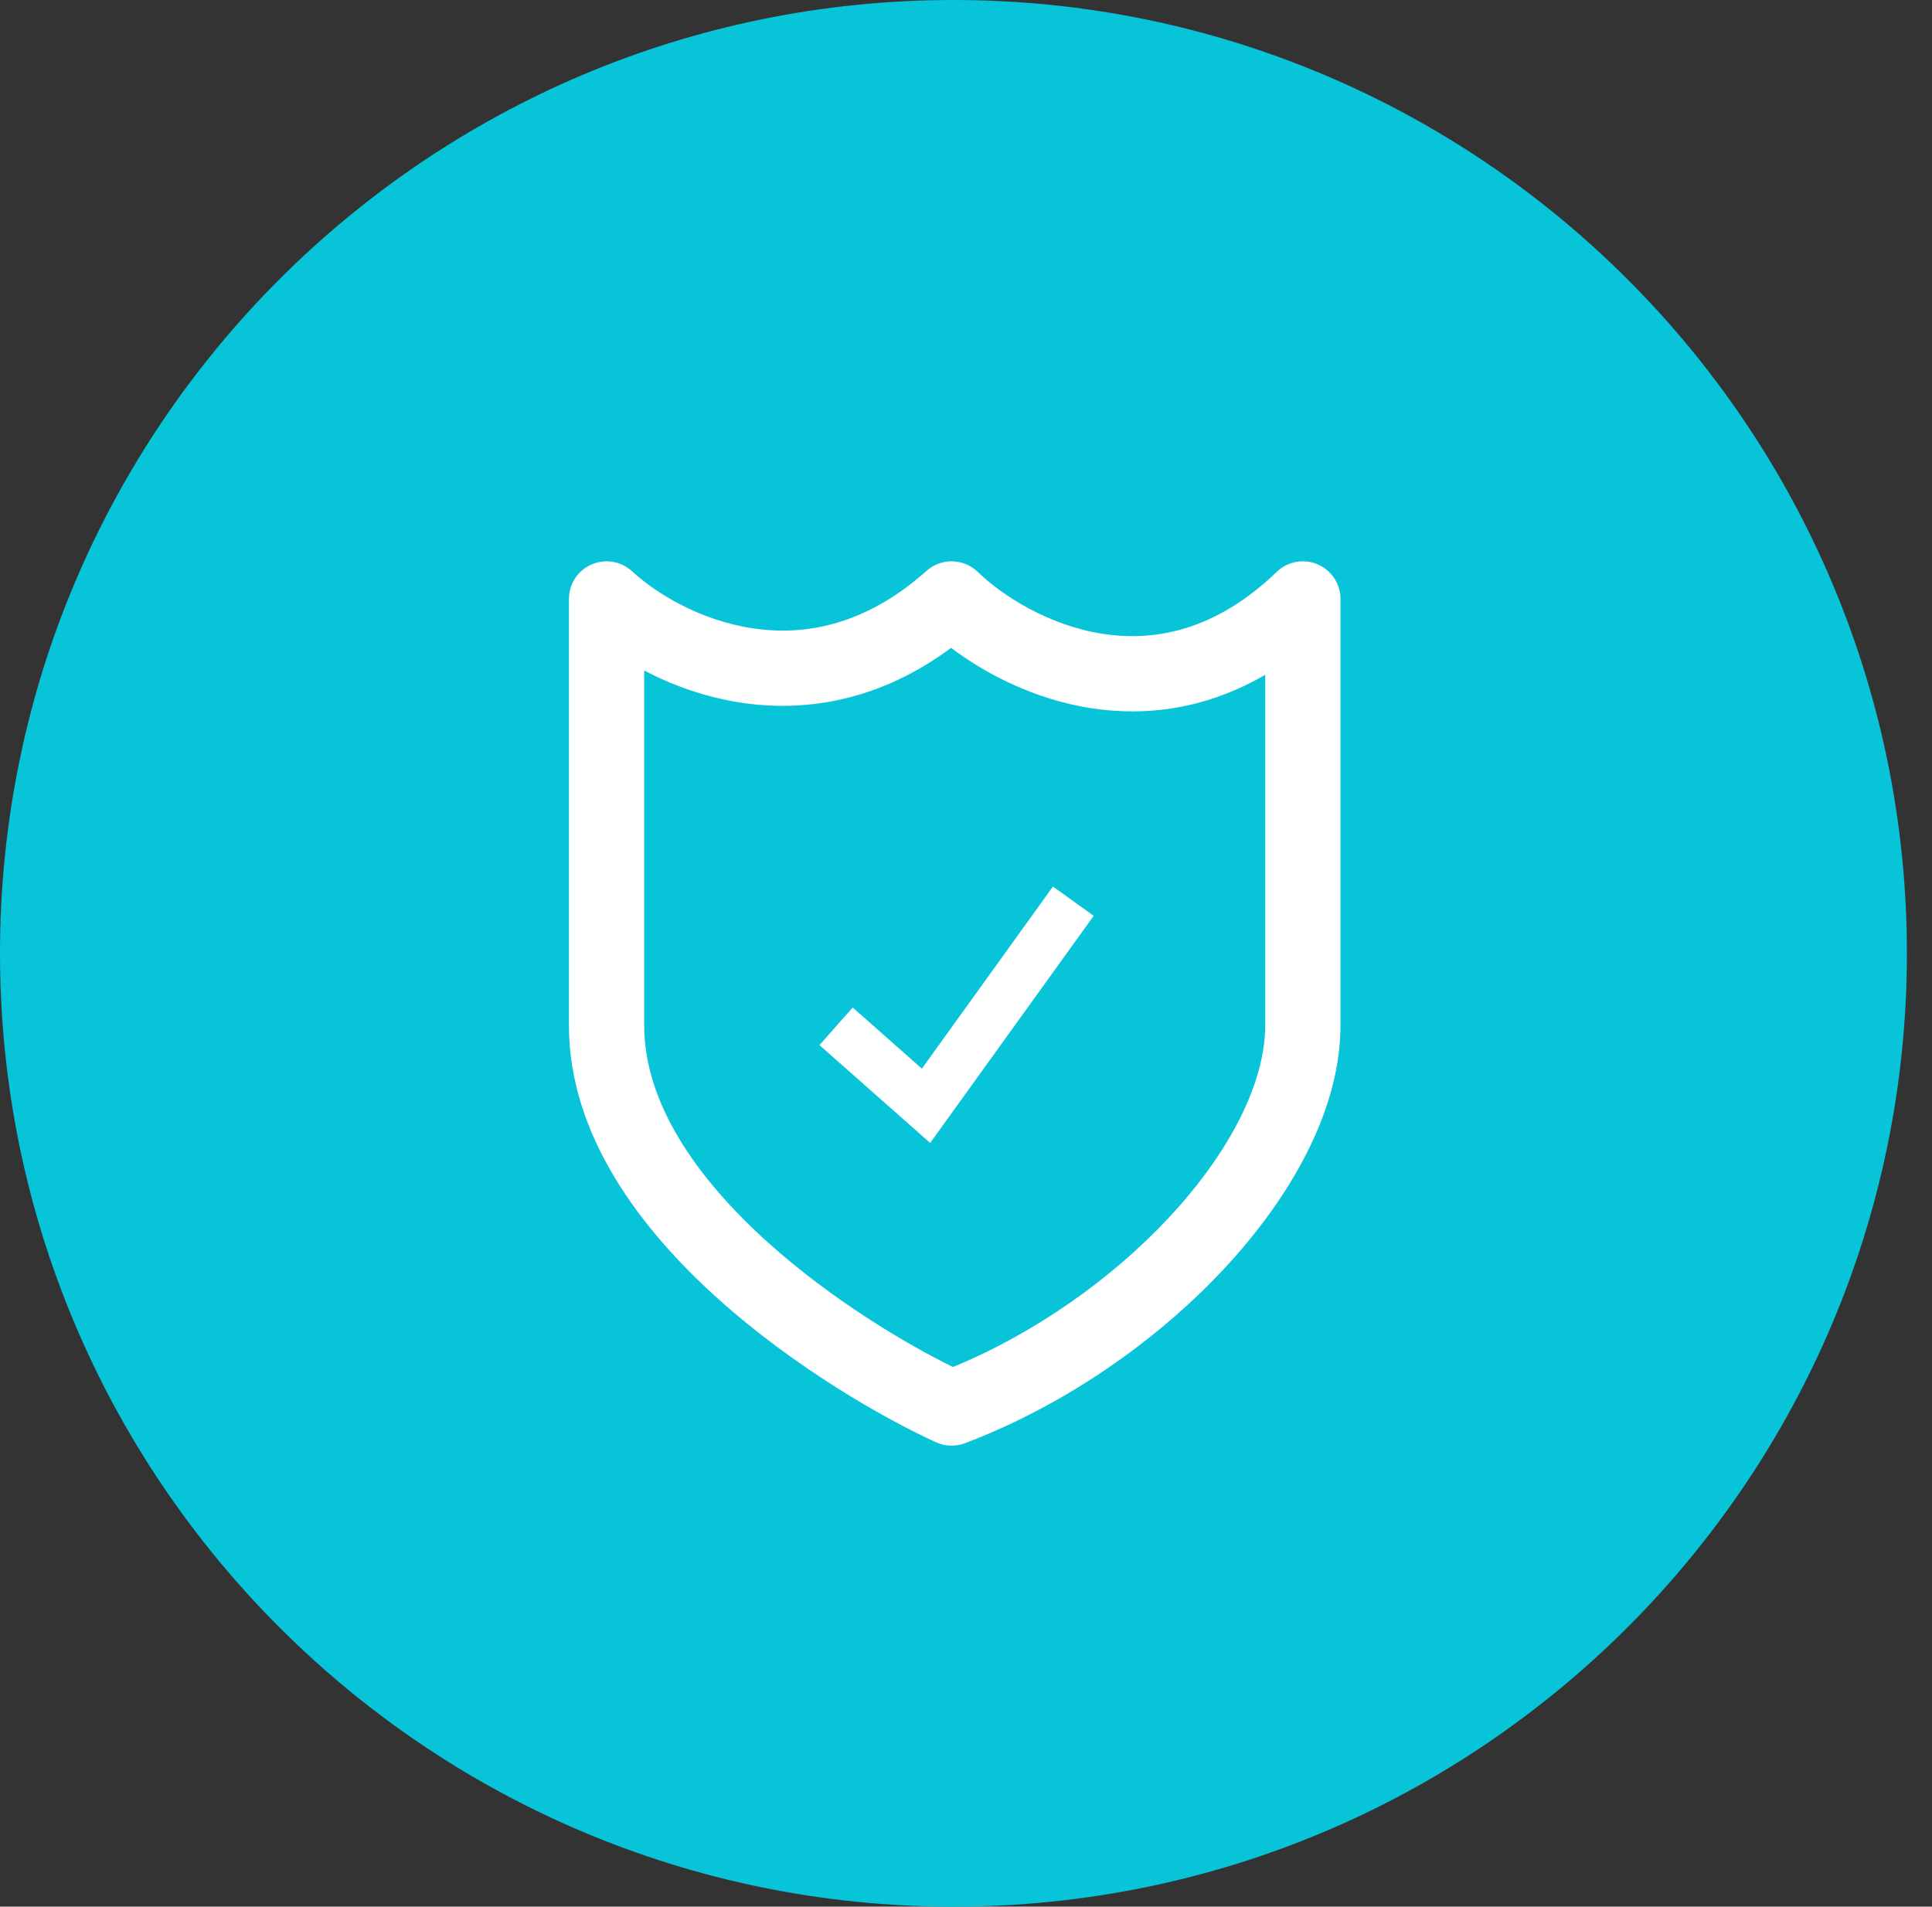
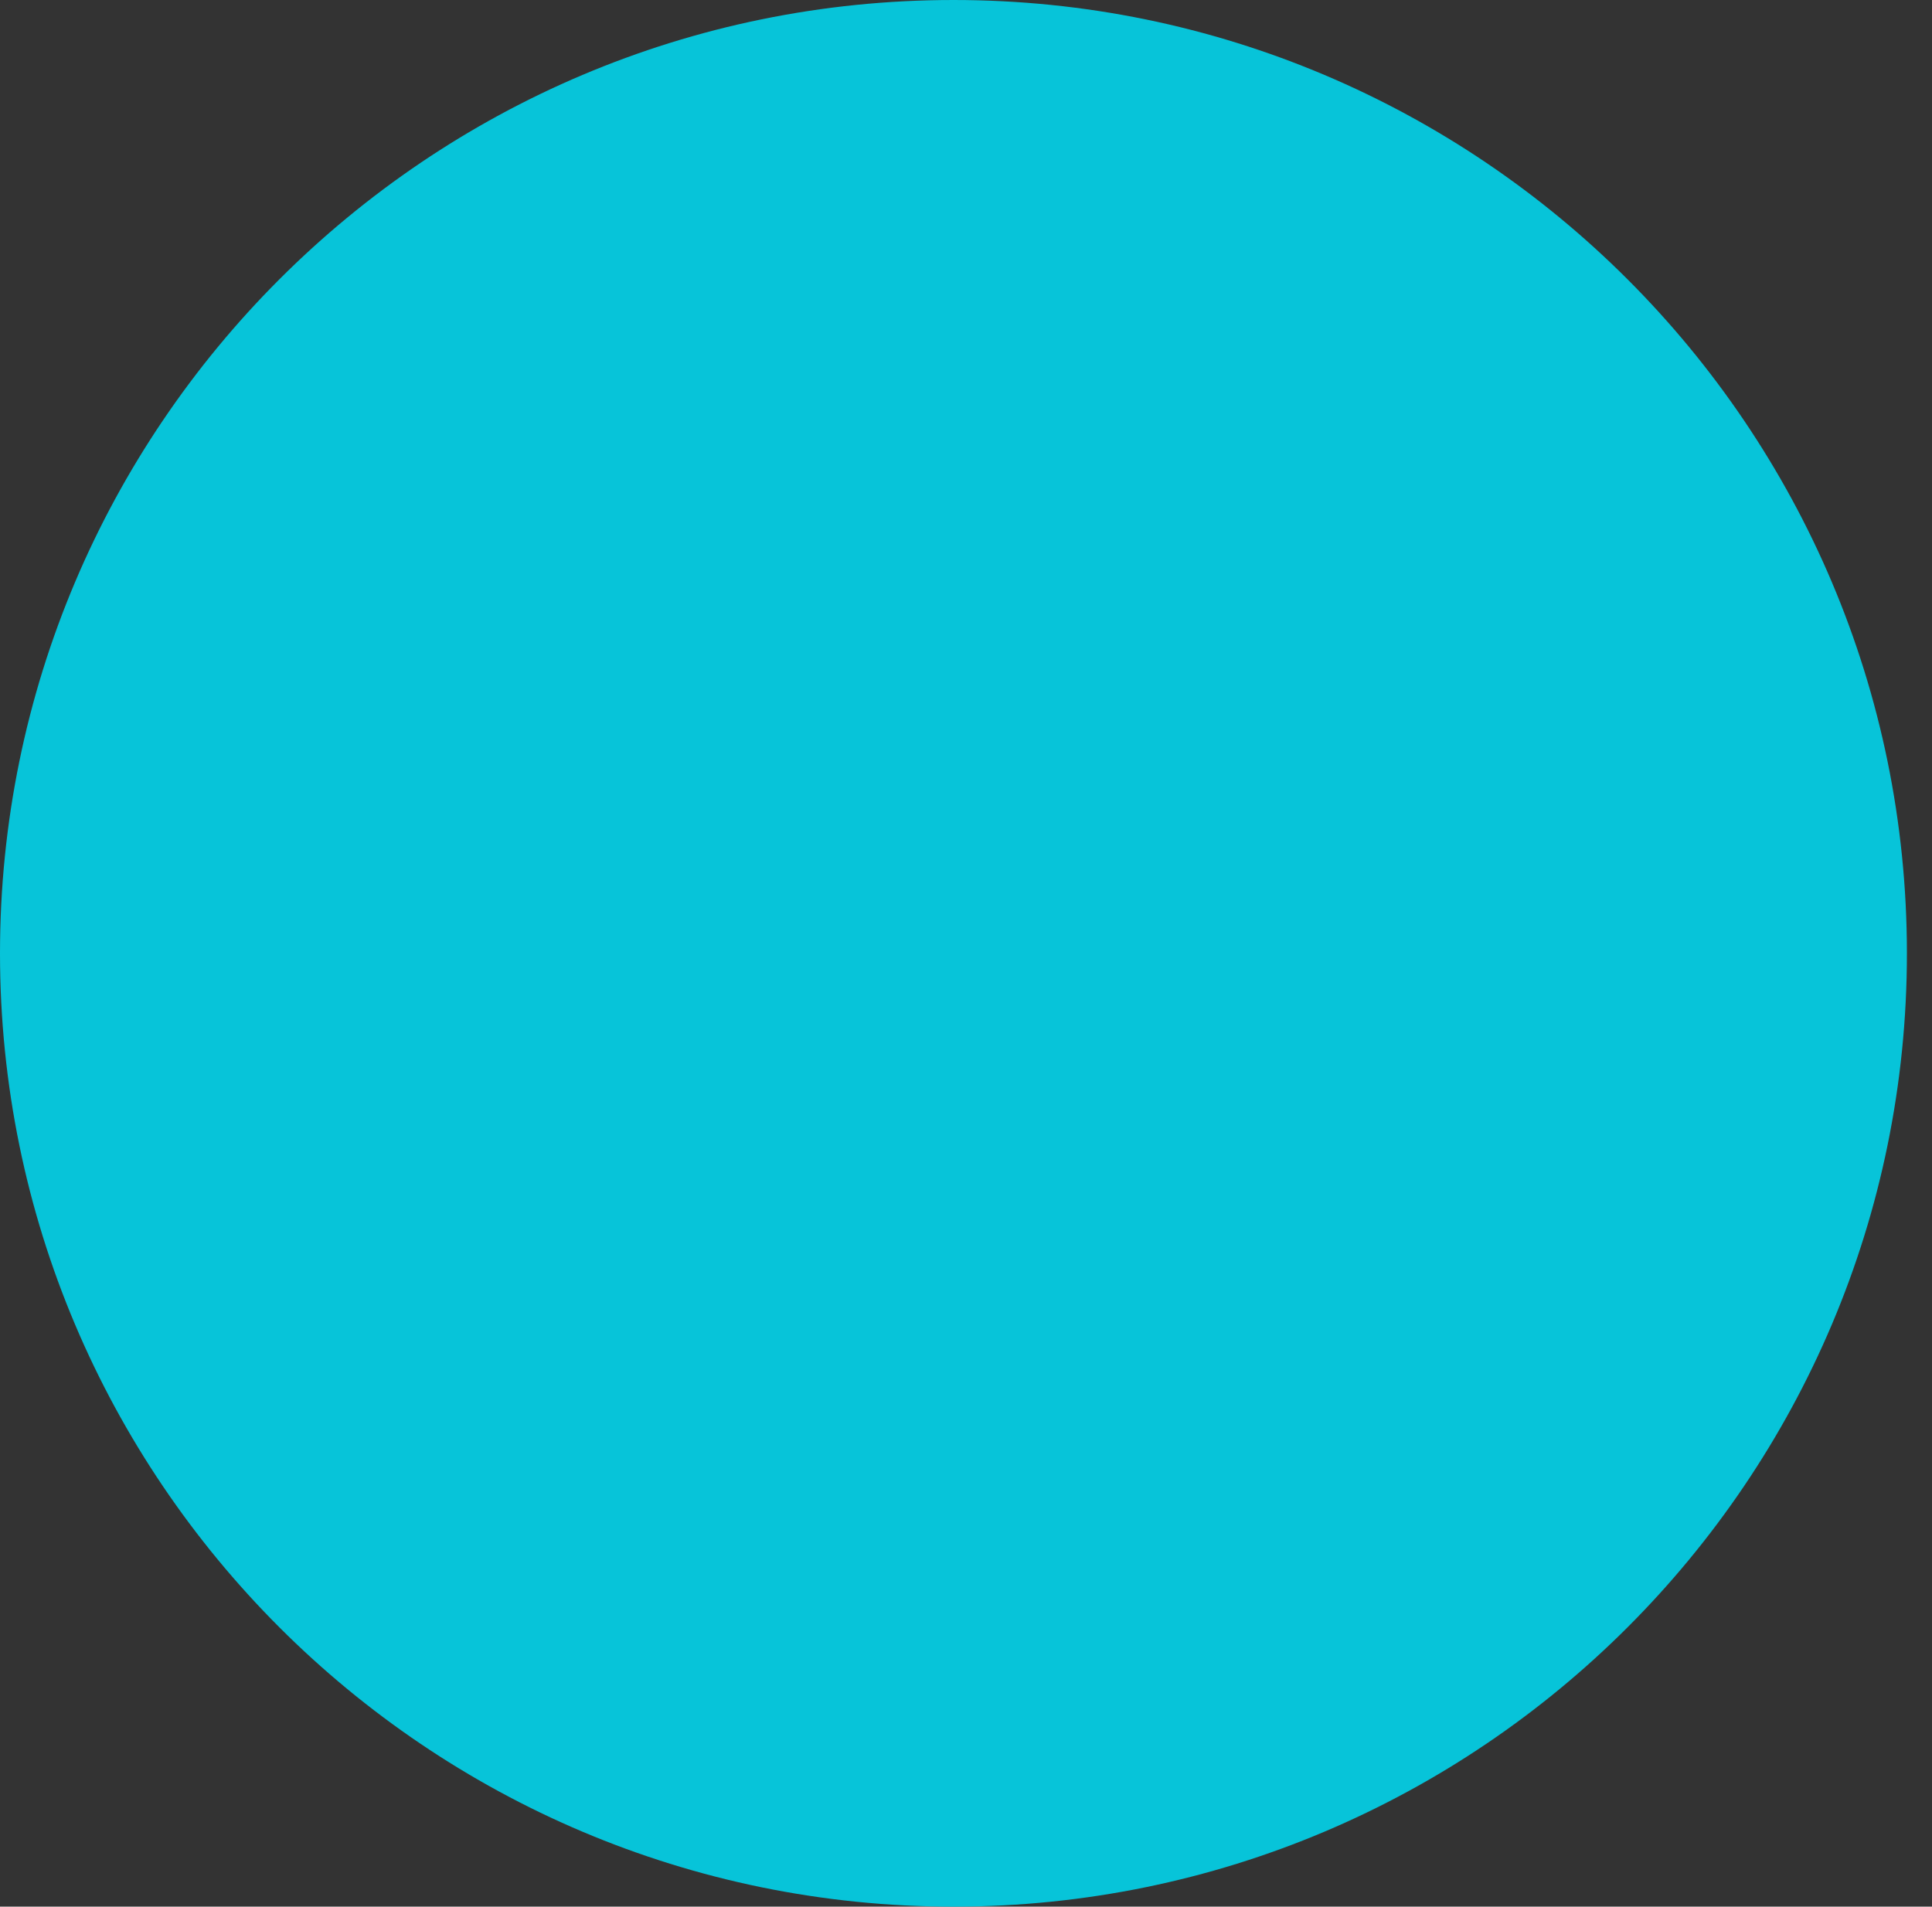
<svg xmlns="http://www.w3.org/2000/svg" width="77" height="76" viewBox="0 0 77 76" fill="none">
  <rect x="0" y="0" width="77" height="76" fill="#333333" stroke="none" />
  <path d="M38 0C58.976 0 76 17.024 76 38C76 58.976 58.976 76 38 76C17.024 76 0 58.976 0 38C0 17.024 17.024 0 38 0Z" fill="#07C4D9" />
-   <path fill-rule="evenodd" clip-rule="evenodd" d="M53.425 23.875C53.425 23.273 53.065 22.73 52.511 22.494C51.958 22.259 51.317 22.378 50.884 22.795C48.433 25.158 45.992 25.585 43.932 25.262C41.788 24.925 39.959 23.753 38.966 22.795C38.401 22.25 37.511 22.233 36.926 22.756C34.474 24.945 32.051 25.35 30.014 25.047C27.905 24.735 26.137 23.647 25.194 22.774C24.756 22.369 24.121 22.262 23.574 22.5C23.028 22.739 22.675 23.279 22.675 23.875V40.875V40.875C22.675 45.269 25.562 49.023 28.61 51.763C31.705 54.545 35.279 56.566 37.302 57.489C37.666 57.656 38.081 57.67 38.456 57.528C42.38 56.043 46.072 53.489 48.798 50.561C51.488 47.67 53.425 44.207 53.425 40.875V23.875ZM25.675 40.875V26.727C26.793 27.313 28.116 27.799 29.573 28.015C32.141 28.396 35.068 27.929 37.907 25.824C39.286 26.865 41.224 27.873 43.467 28.226C45.641 28.567 48.05 28.28 50.425 26.898V40.875C50.425 43.113 49.062 45.874 46.602 48.517C44.314 50.974 41.239 53.148 37.98 54.491C36.1 53.565 33.162 51.821 30.615 49.532C27.747 46.953 25.675 43.956 25.675 40.875V40.875ZM37.718 44.662L43.589 36.506L41.965 35.338L36.741 42.597L33.985 40.16L32.66 41.658L36.244 44.827L37.072 45.559L37.718 44.662Z" fill="white" />
</svg>